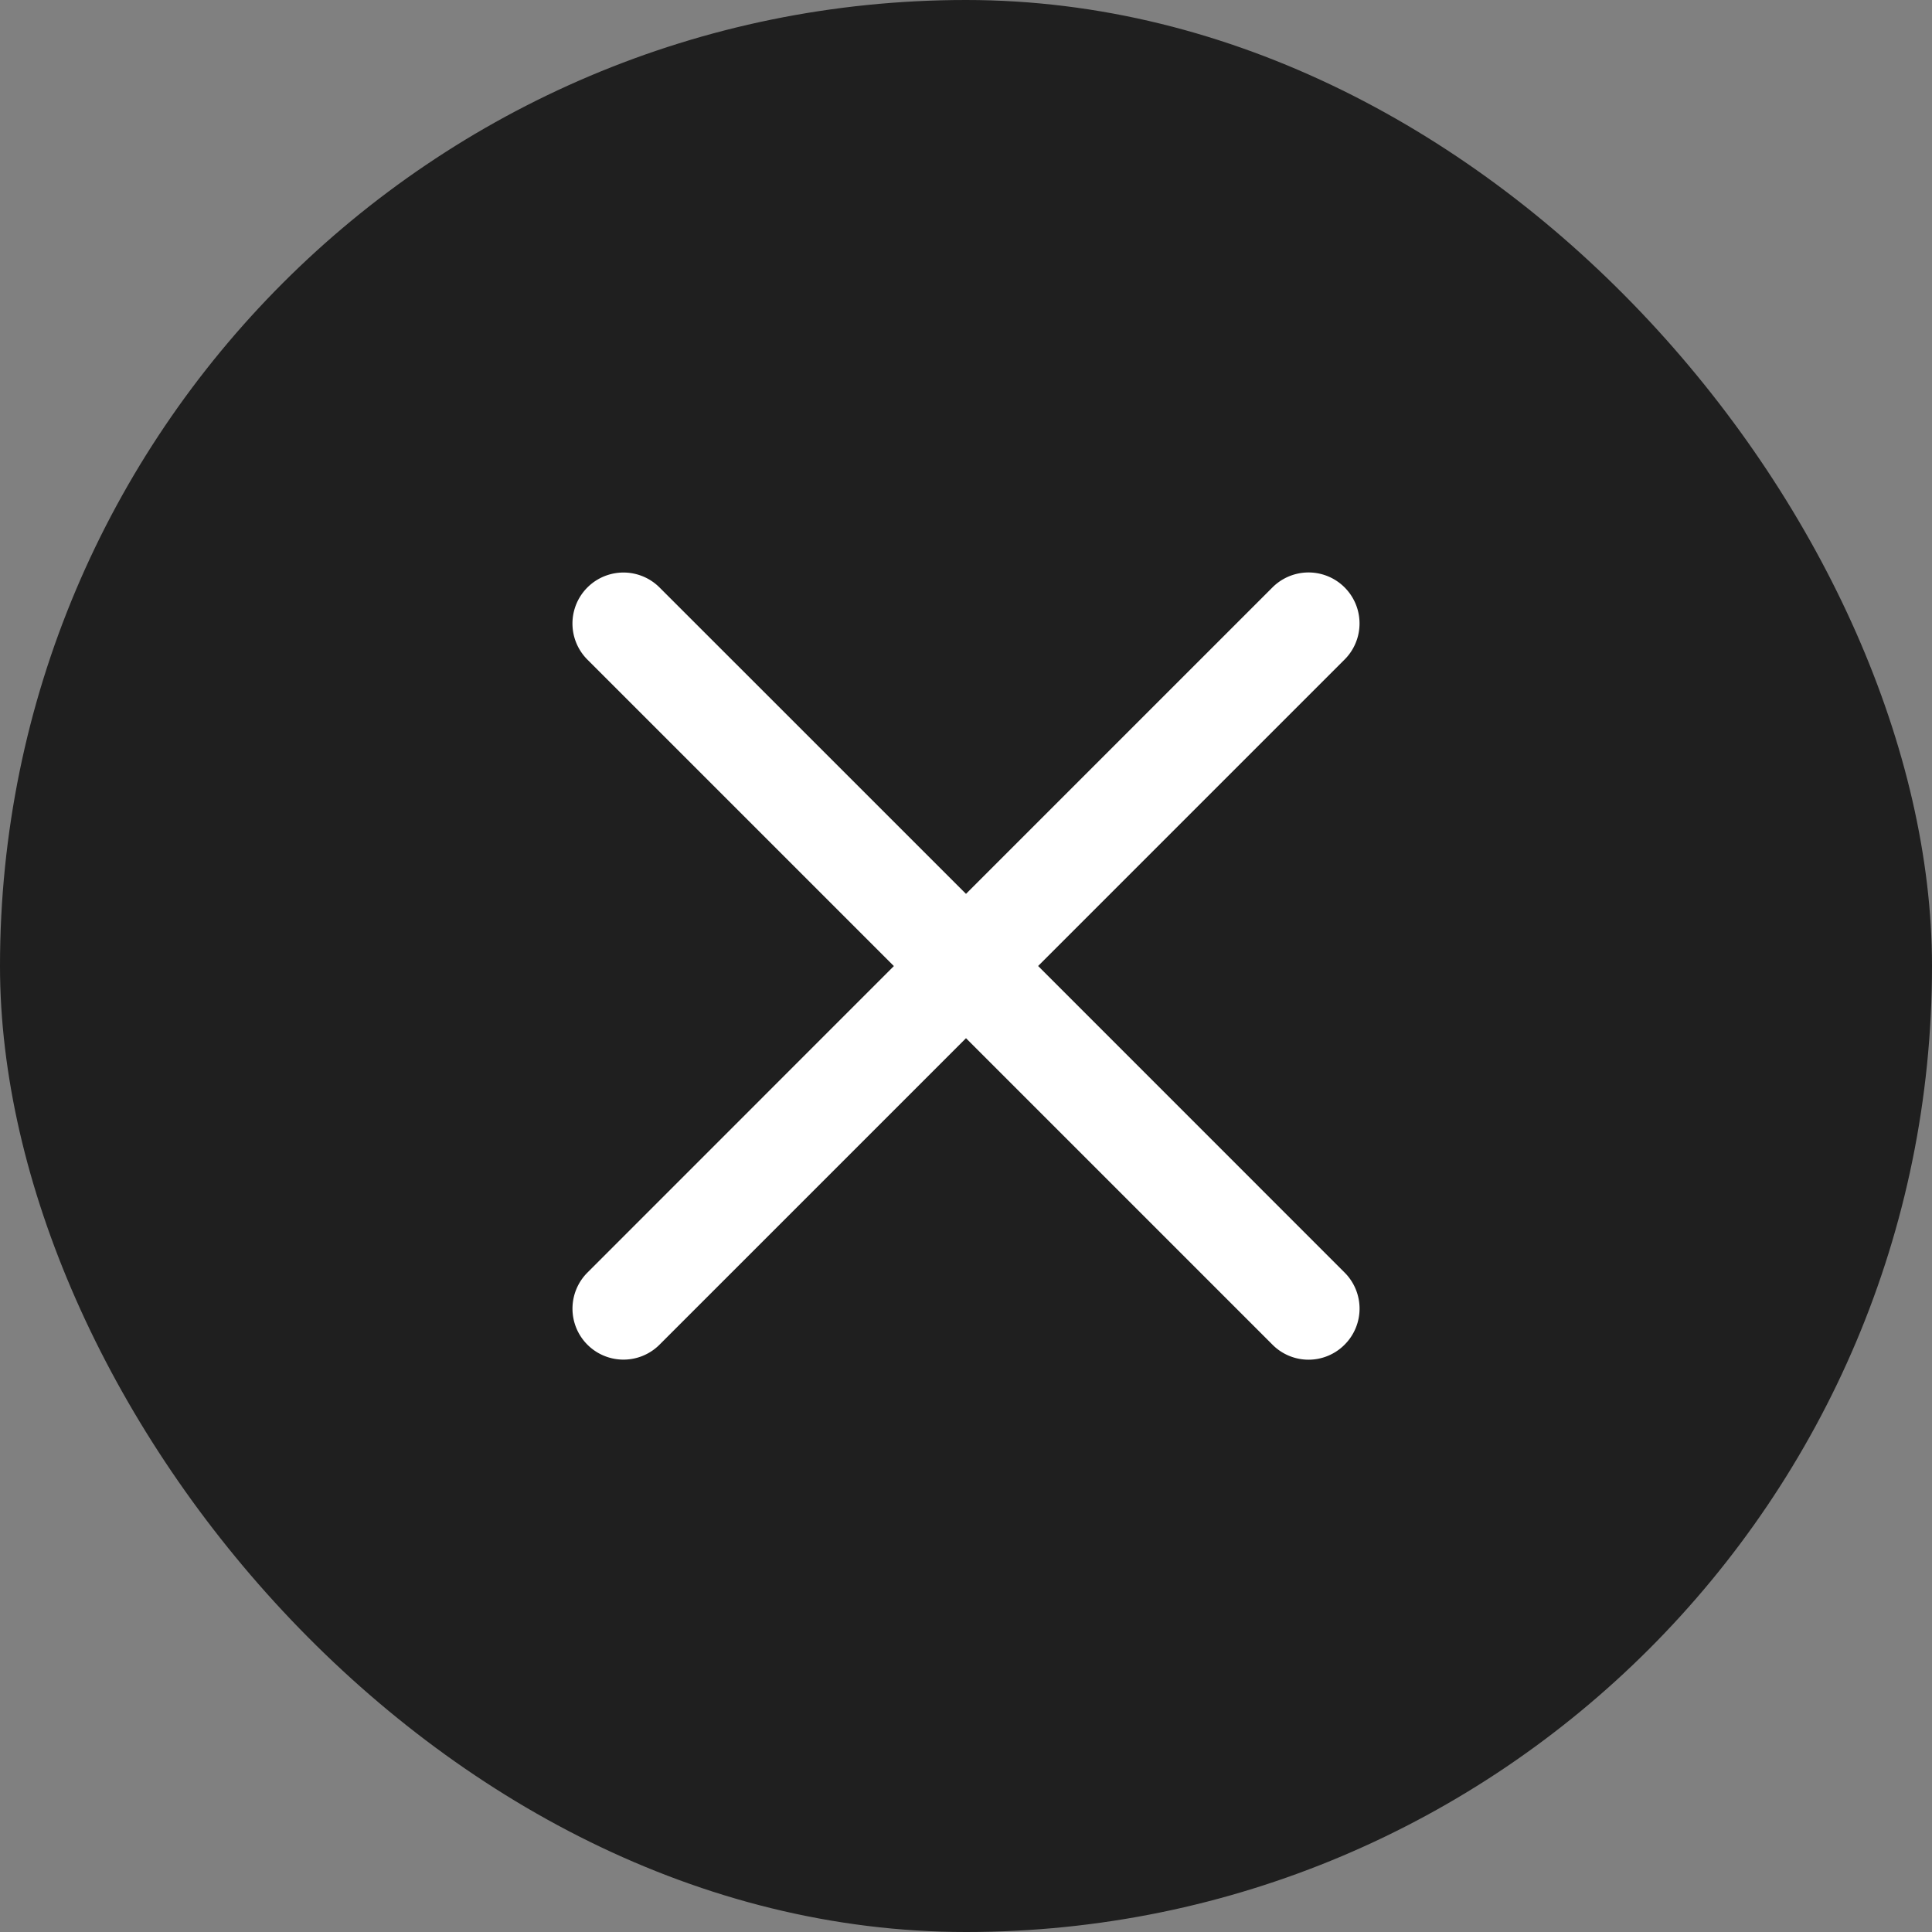
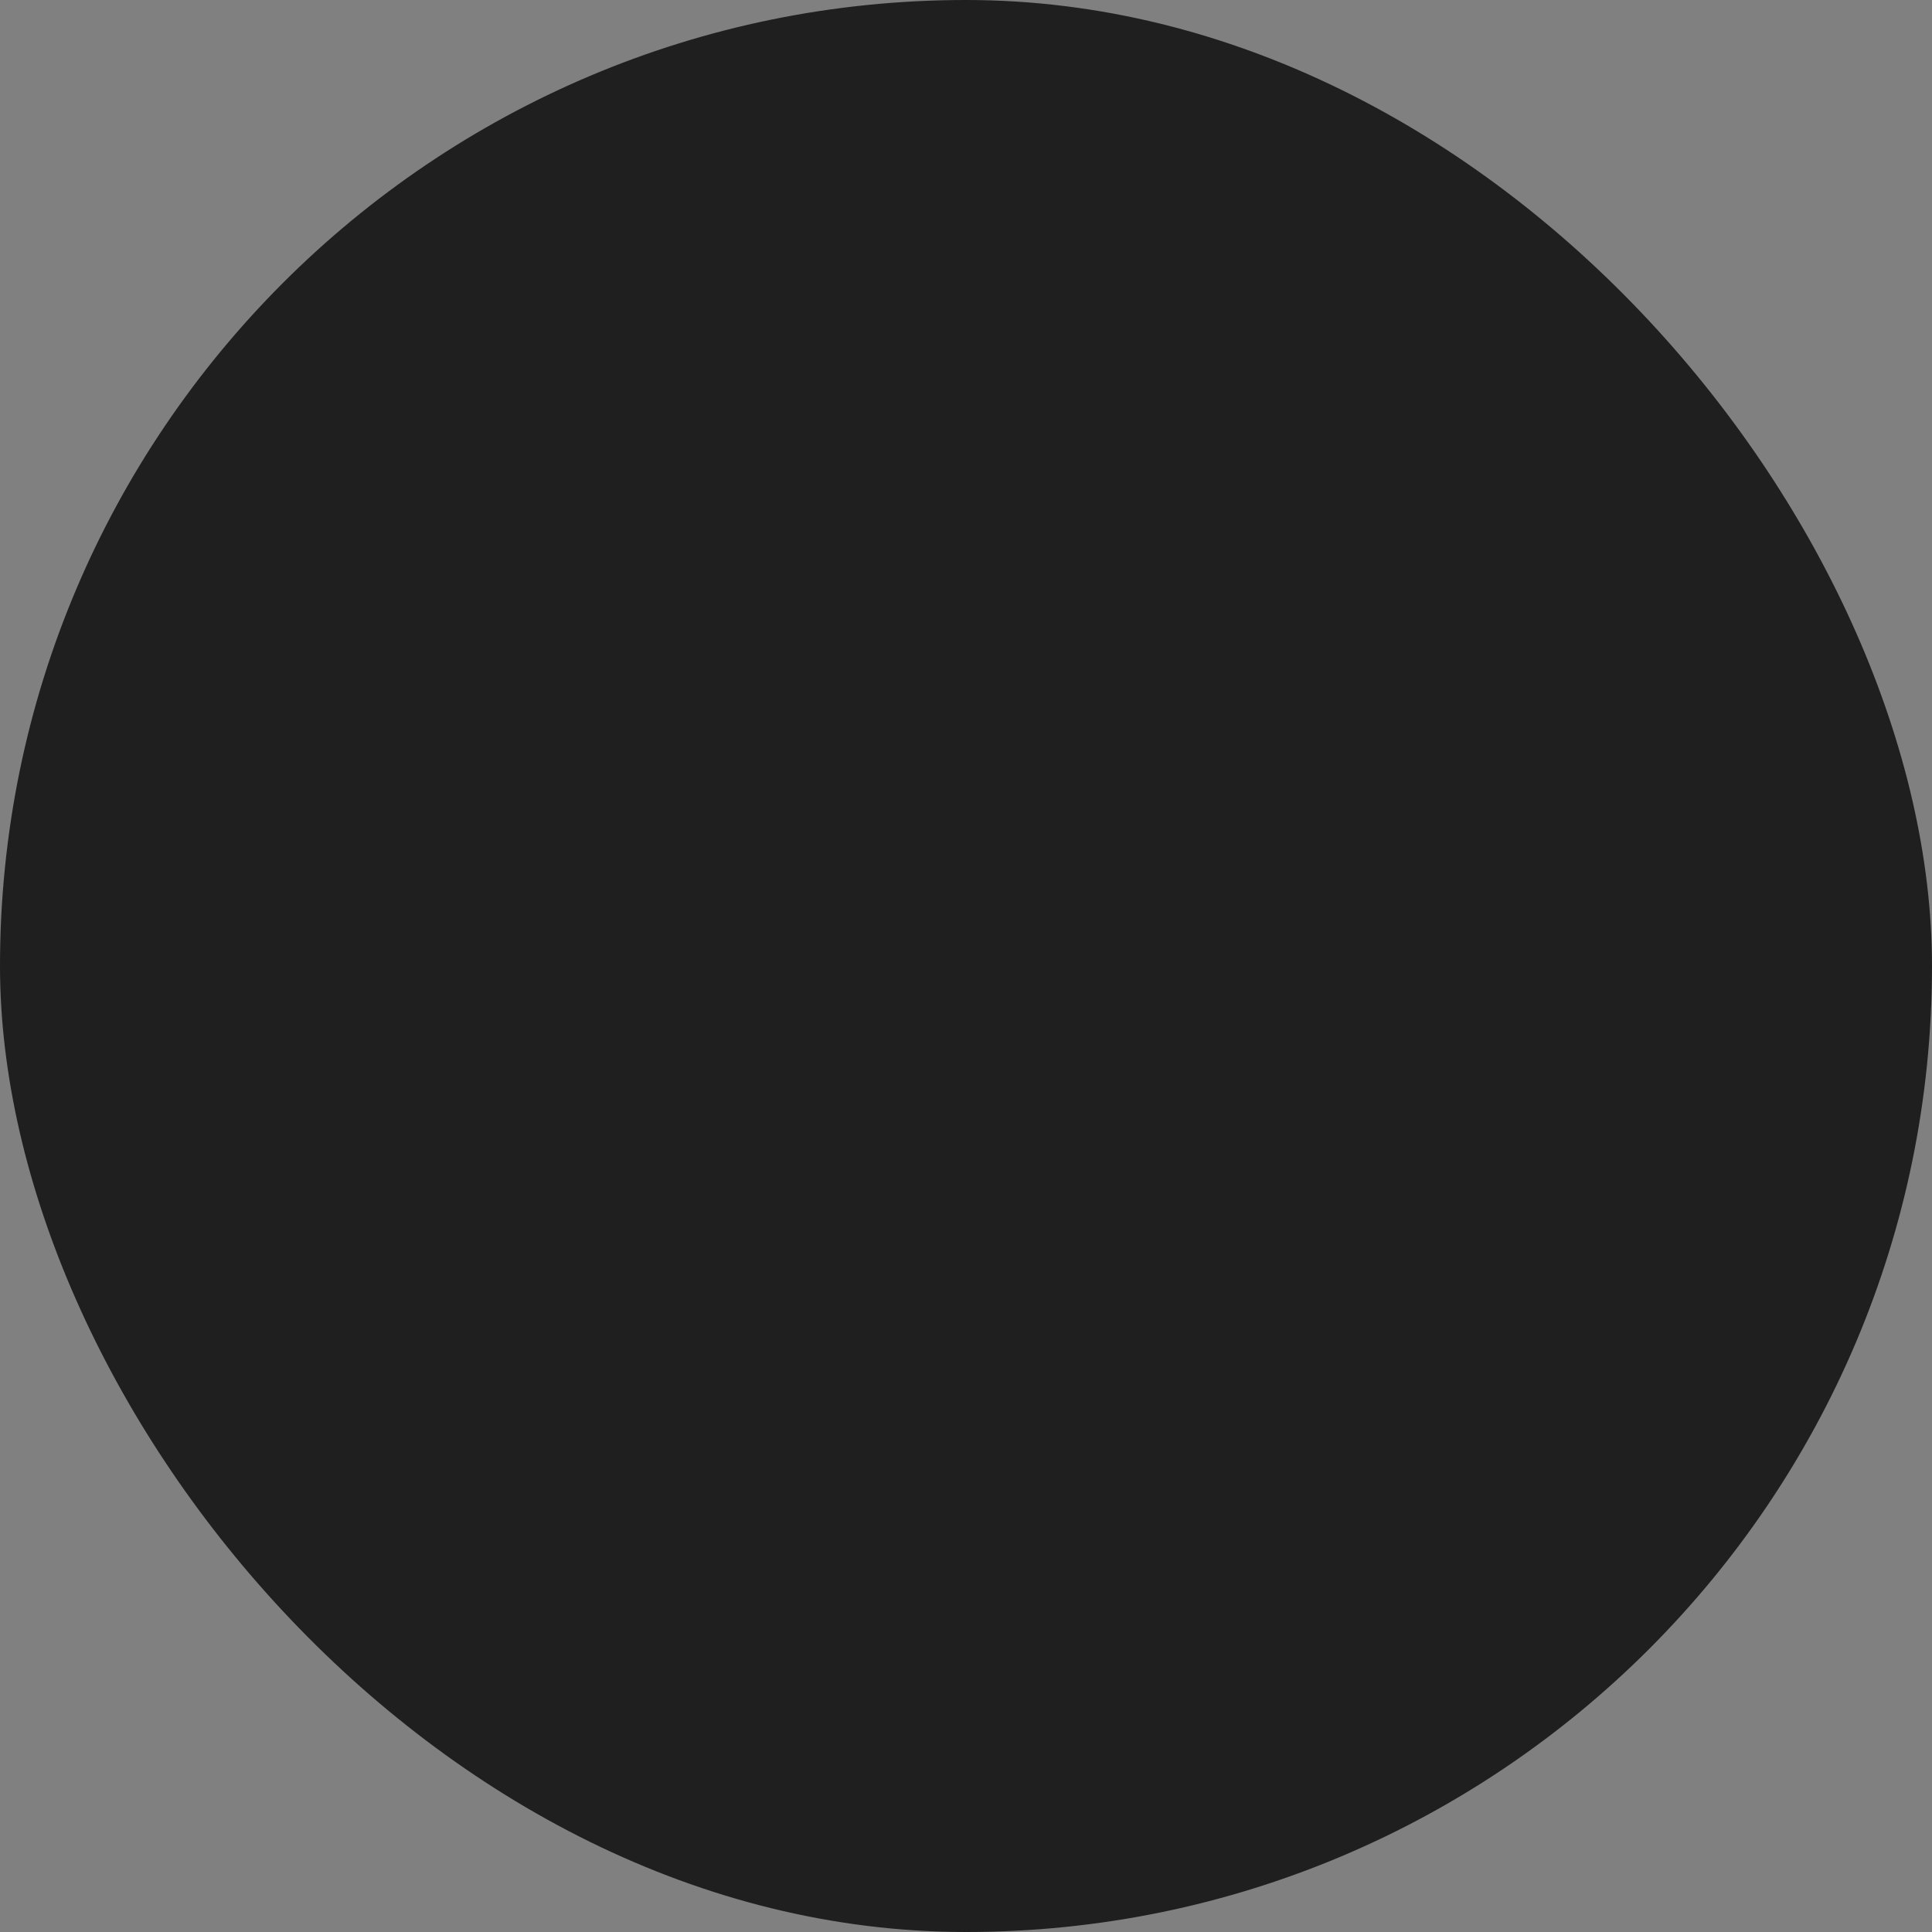
<svg xmlns="http://www.w3.org/2000/svg" width="27" height="27" viewBox="0 0 27 27" fill="none">
  <rect x="0" y="0" width="27" height="27" fill="#808080" stroke="none" />
  <rect width="27" height="27" rx="13.5" fill="#000" fill-opacity=".76" />
-   <path d="m14.508 13.5 4.283-4.283a.712.712 0 1 0-1.008-1.008L13.5 12.492 9.217 8.21a.712.712 0 1 0-1.008 1.008l4.283 4.283-4.283 4.284a.712.712 0 1 0 1.008 1.007l4.283-4.283 4.283 4.283a.71.71 0 0 0 1.008 0 .712.712 0 0 0 0-1.008L14.508 13.5Z" fill="#fff" />
</svg>